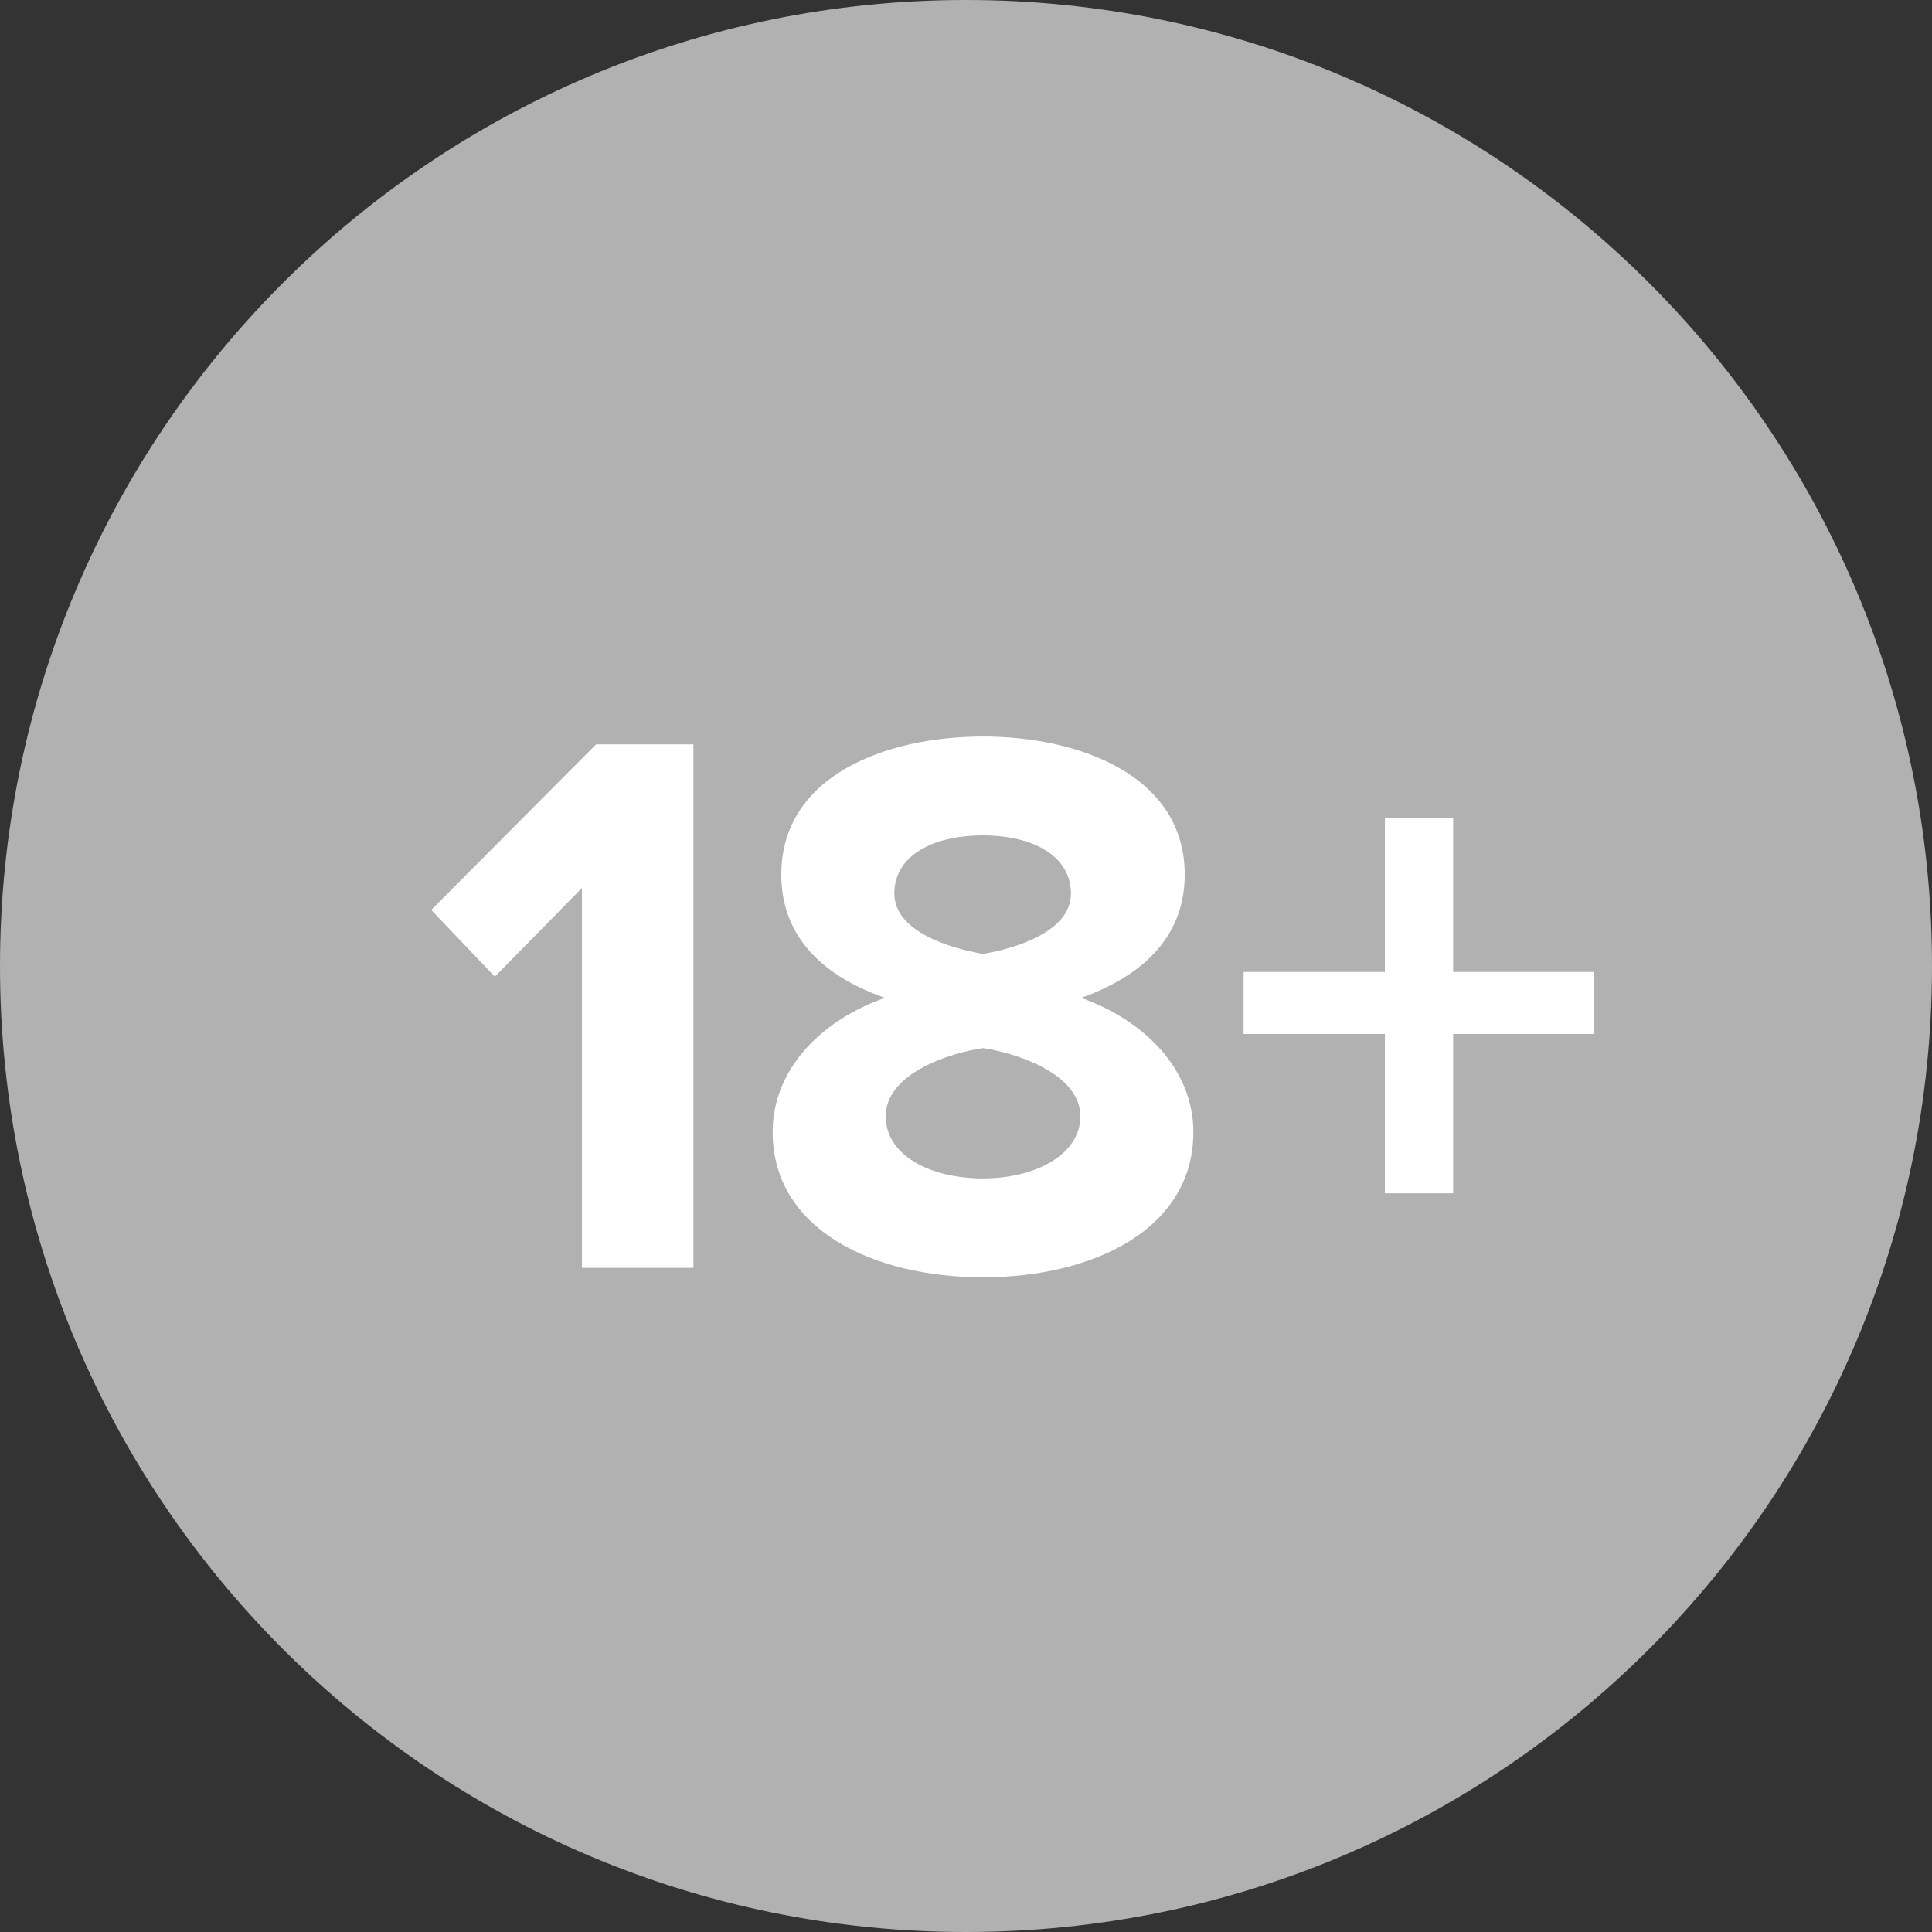
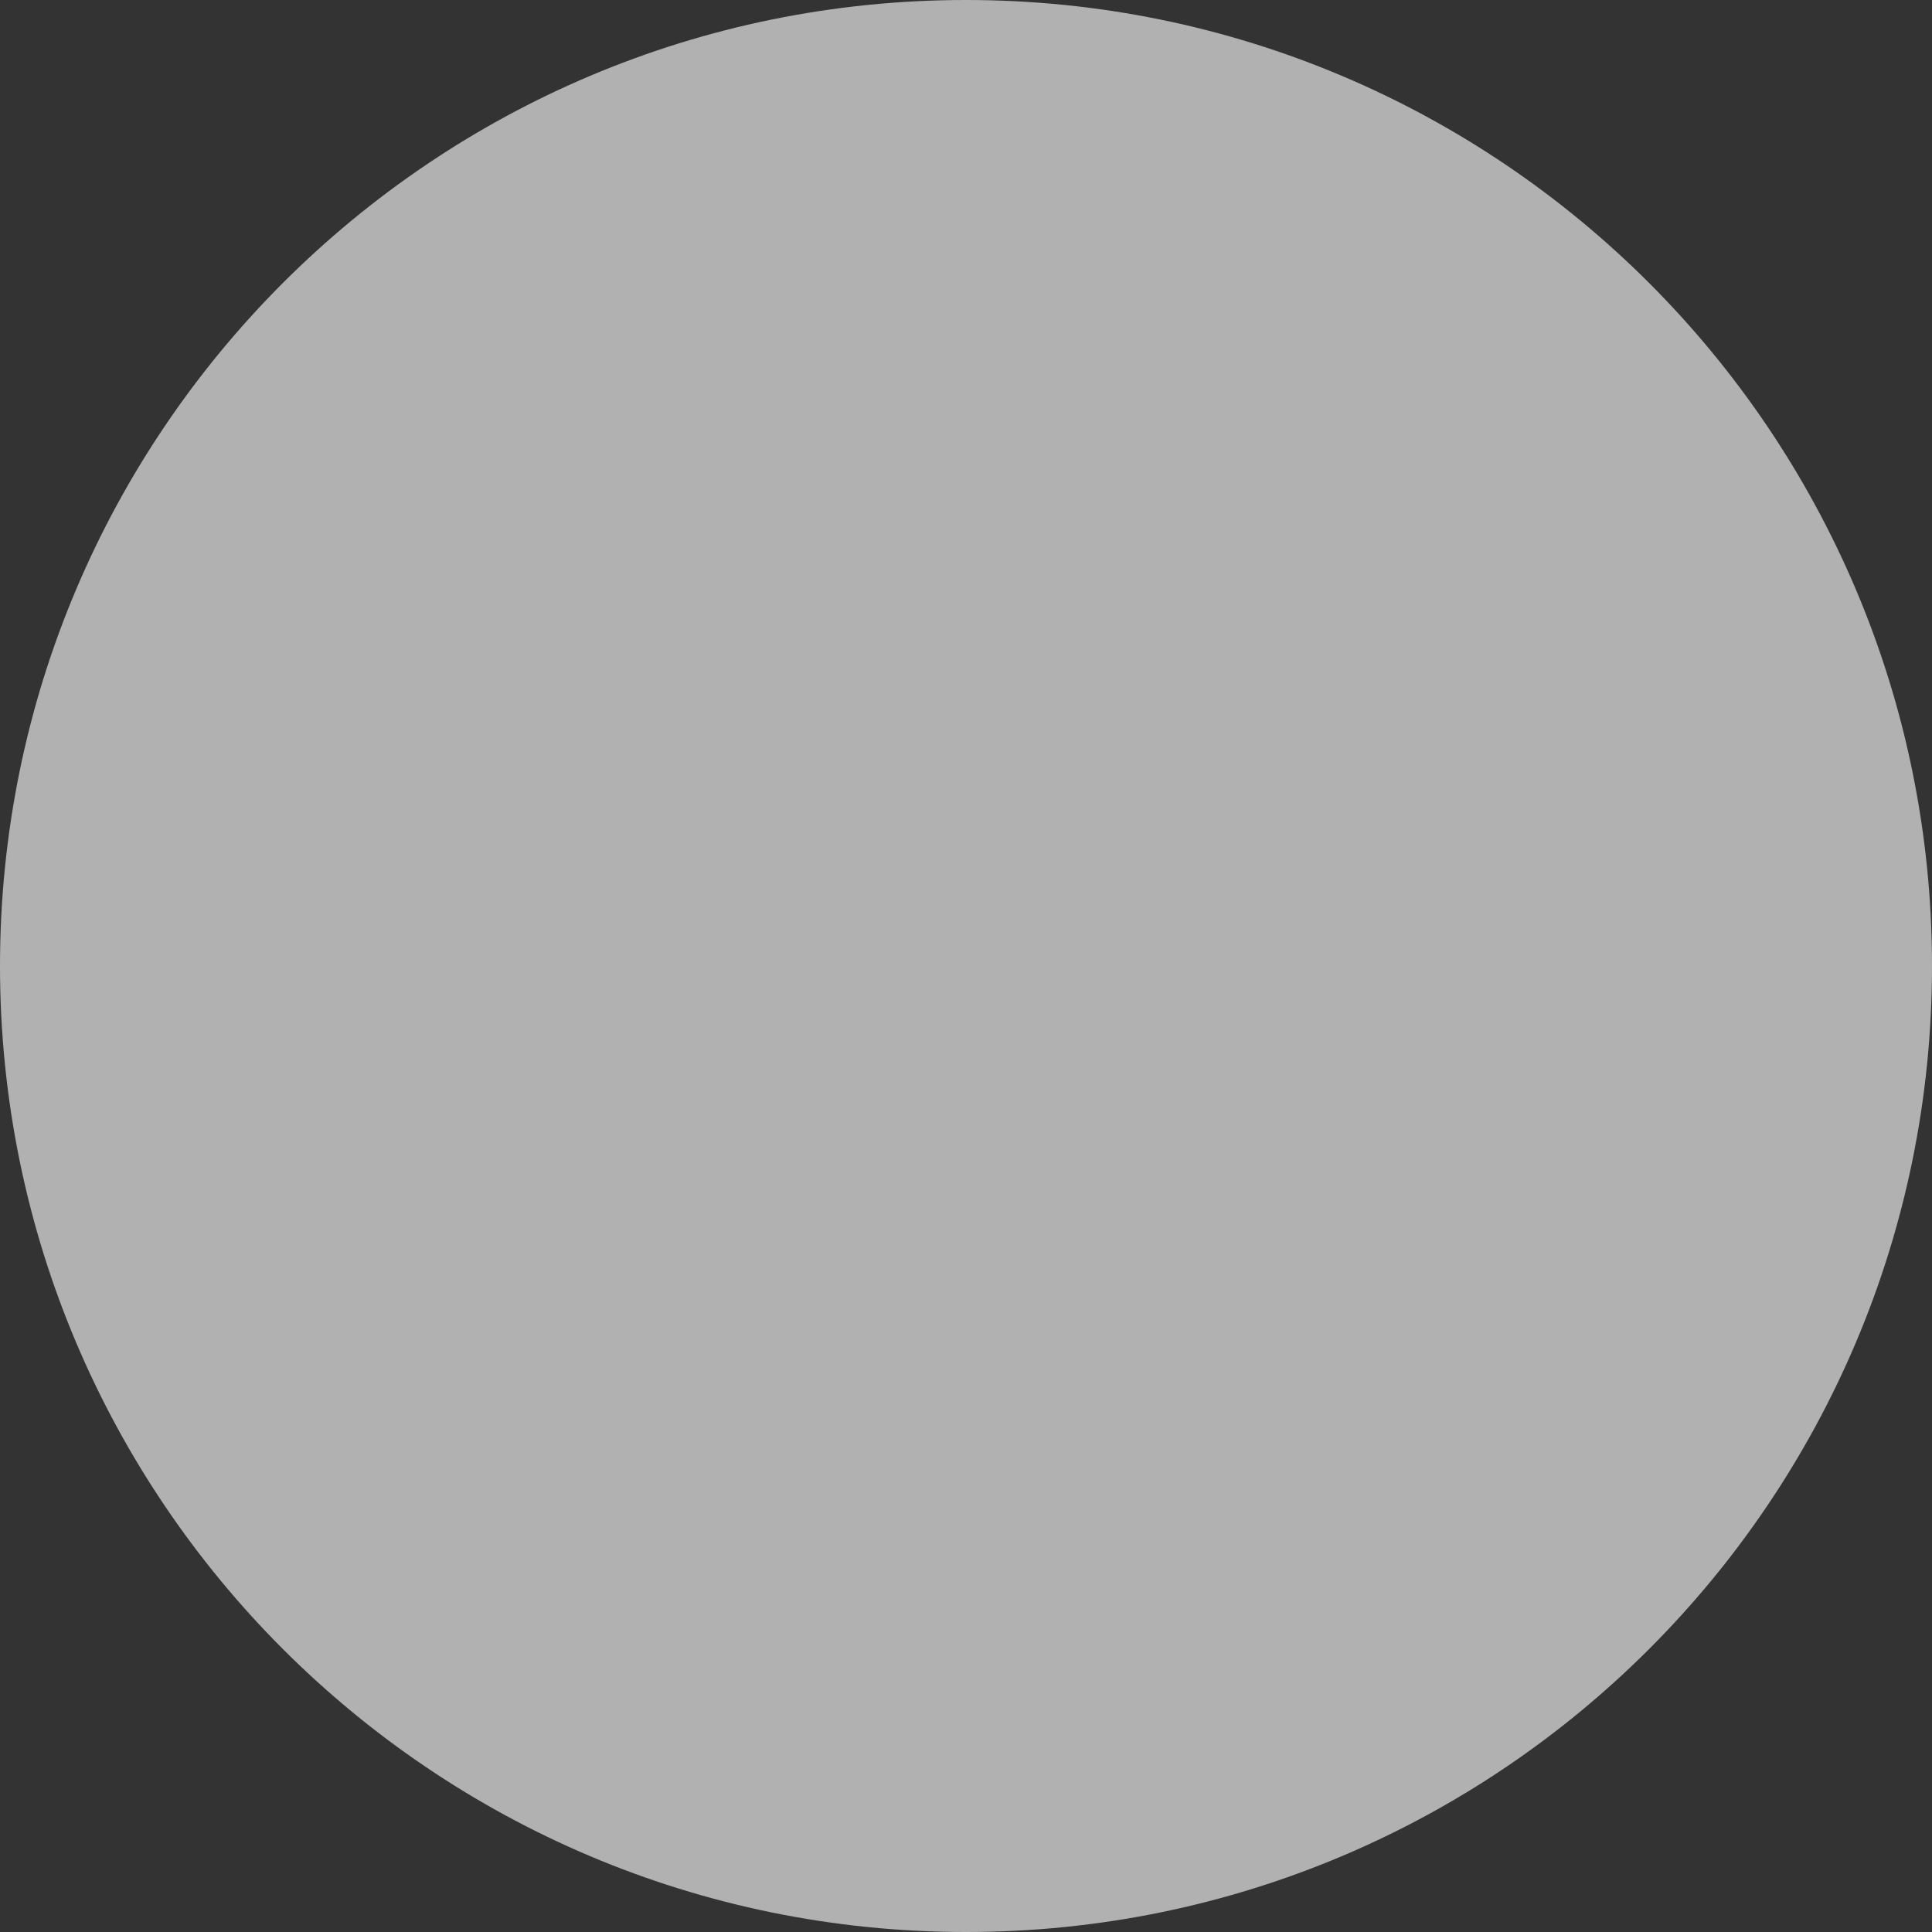
<svg xmlns="http://www.w3.org/2000/svg" width="32" height="32" viewBox="0 0 32 32" fill="none">
  <rect x="0" y="0" width="32" height="32" fill="#333333" stroke="none" />
  <path d="M16 32C24.837 32 32 24.837 32 16C32 7.163 24.837 0 16 0C7.163 0 0 7.163 0 16C0 24.837 7.163 32 16 32Z" fill="#B1B1B1" />
-   <path fill-rule="evenodd" clip-rule="evenodd" d="M11.485 21V12.329H9.873L7.143 15.072L8.196 16.177L9.639 14.708V21H11.485ZM16.282 21.156C14.462 21.156 12.798 20.363 12.798 18.751C12.798 17.698 13.617 16.892 14.657 16.528C13.695 16.19 12.941 15.566 12.941 14.487C12.941 12.849 14.67 12.199 16.282 12.199C17.881 12.199 19.623 12.849 19.623 14.487C19.623 15.566 18.856 16.19 17.907 16.528C18.934 16.892 19.766 17.698 19.766 18.751C19.766 20.363 18.102 21.156 16.282 21.156ZM16.282 15.8C16.815 15.709 17.738 15.436 17.738 14.799C17.738 14.188 17.127 13.837 16.282 13.837C15.424 13.837 14.813 14.188 14.813 14.799C14.813 15.436 15.749 15.709 16.282 15.8ZM16.282 19.518C17.166 19.518 17.894 19.115 17.894 18.491C17.894 17.776 16.815 17.438 16.282 17.36C15.736 17.438 14.67 17.776 14.67 18.491C14.67 19.115 15.372 19.518 16.282 19.518ZM26.396 17.126V16.099H24.069V13.551H22.938V16.099H20.598V17.126H22.938V19.765H24.069V17.126H26.396Z" fill="white" />
</svg>